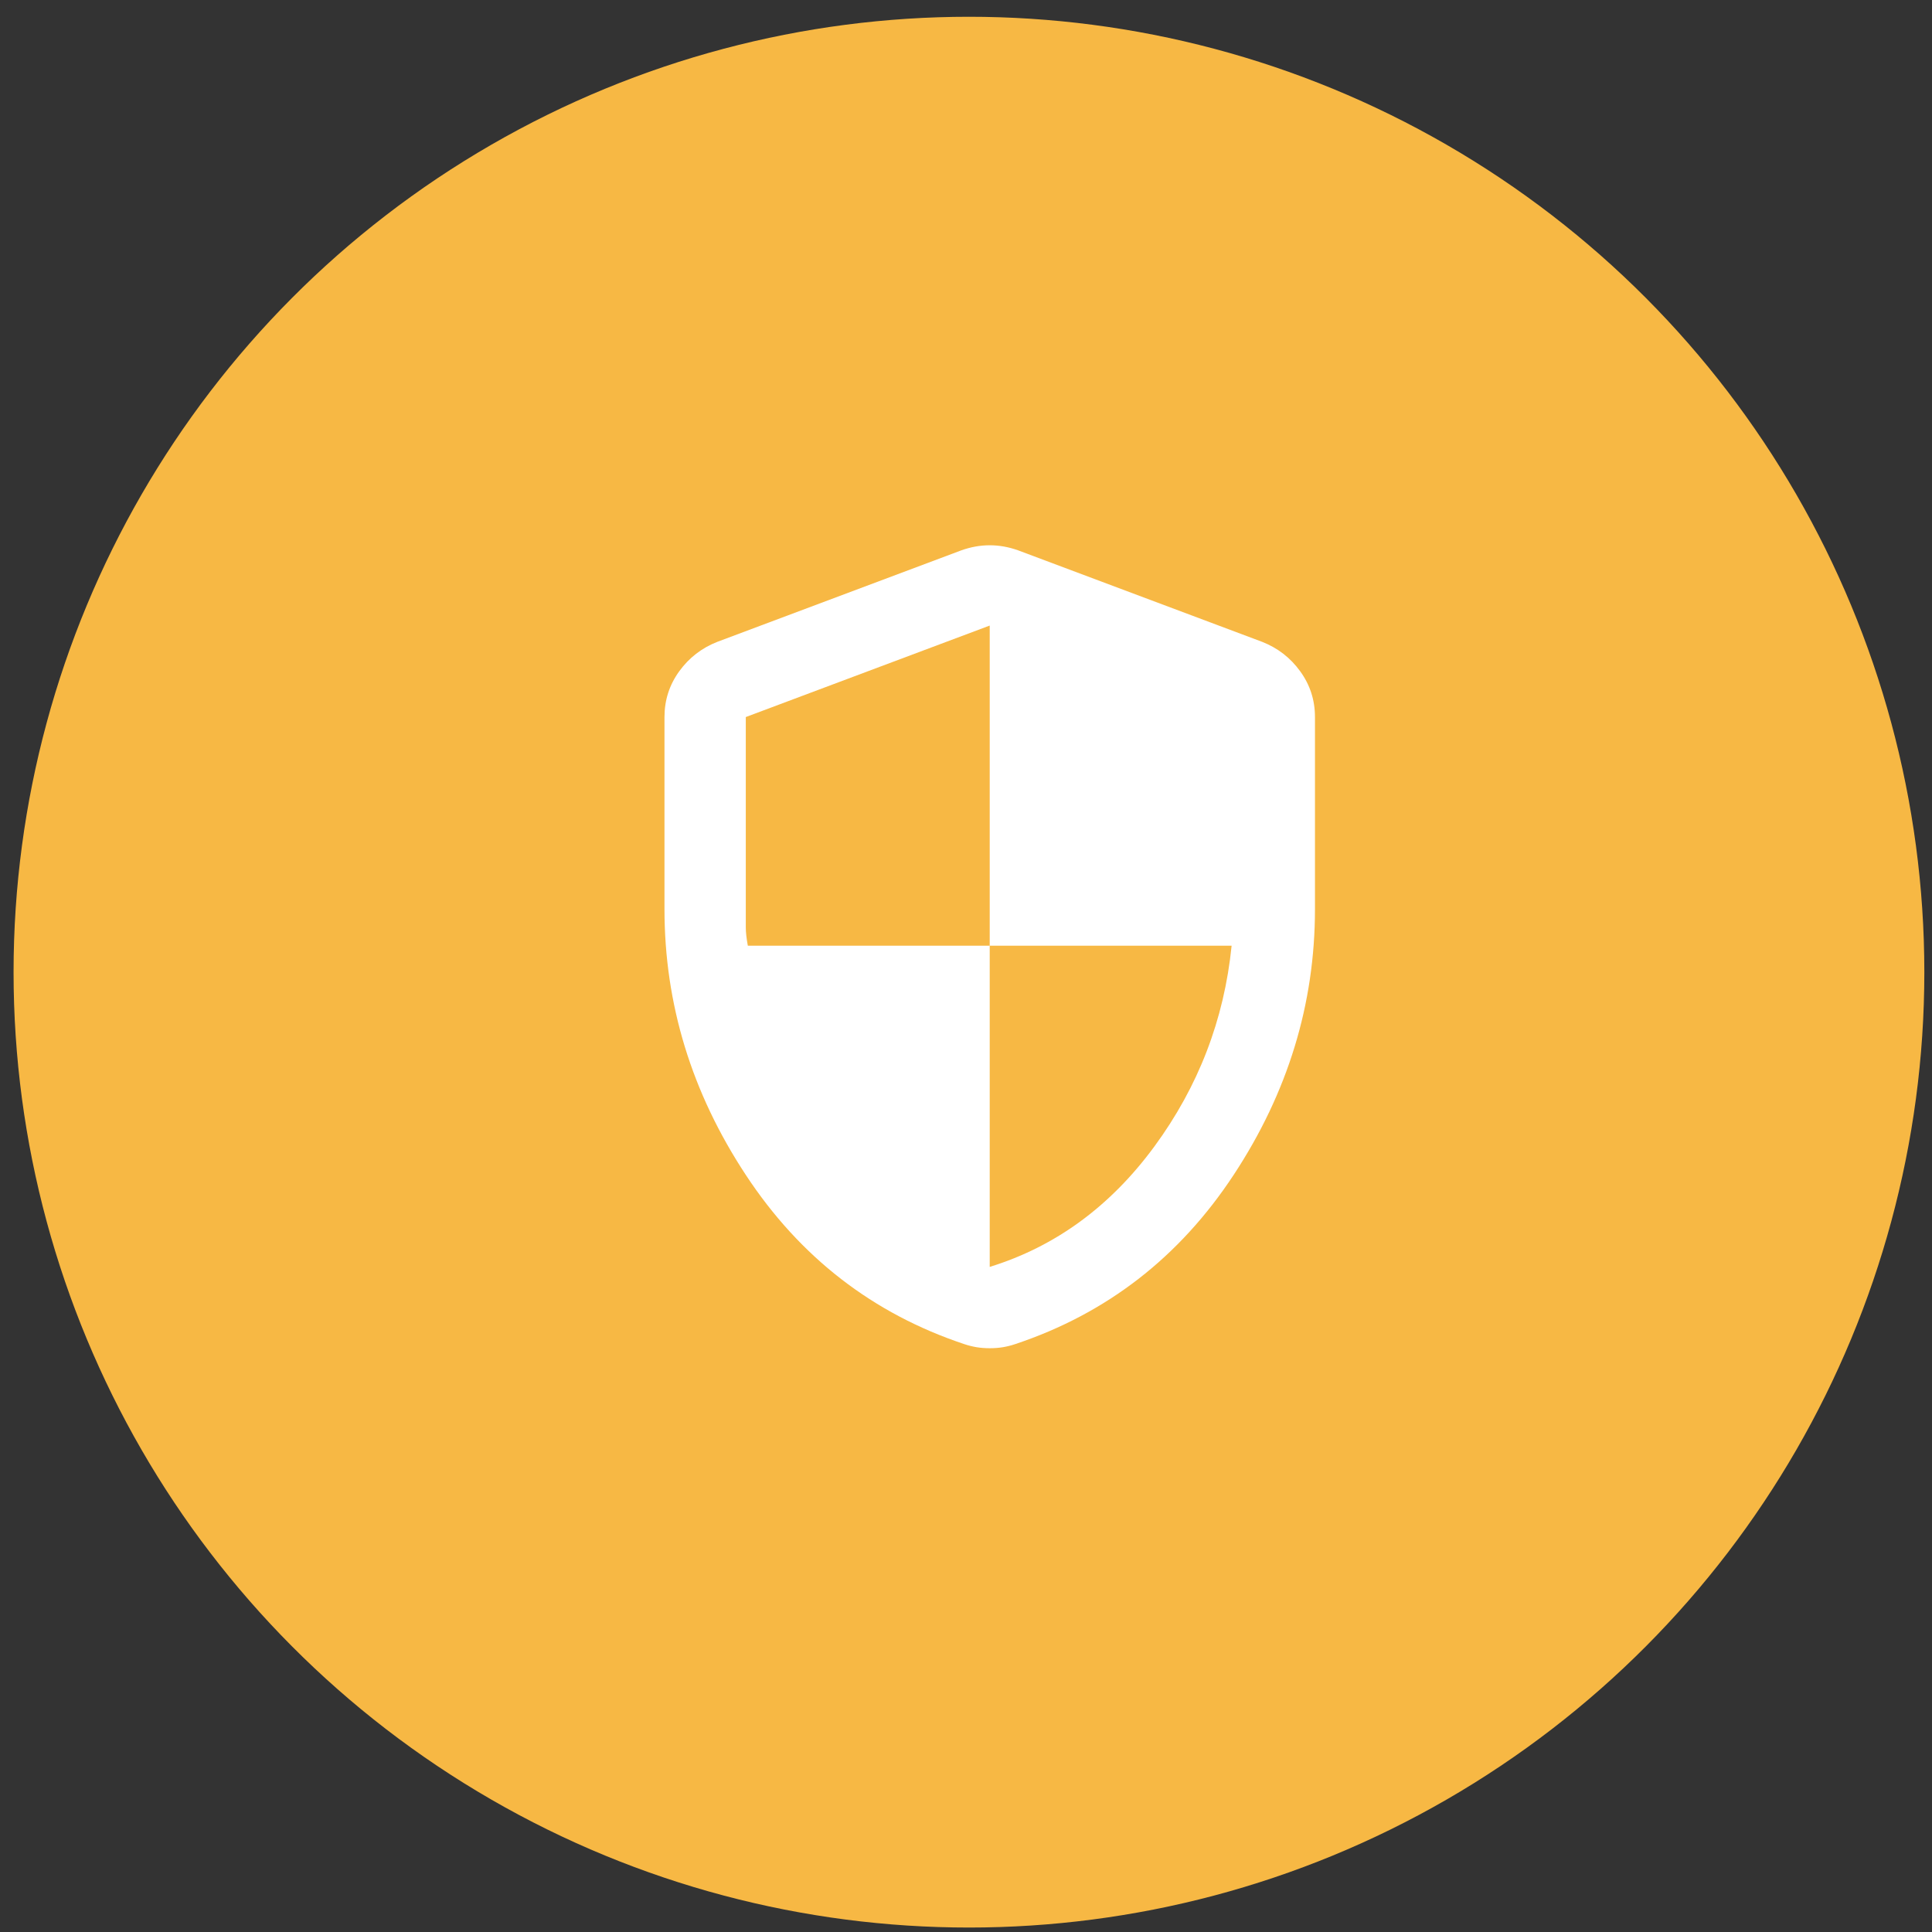
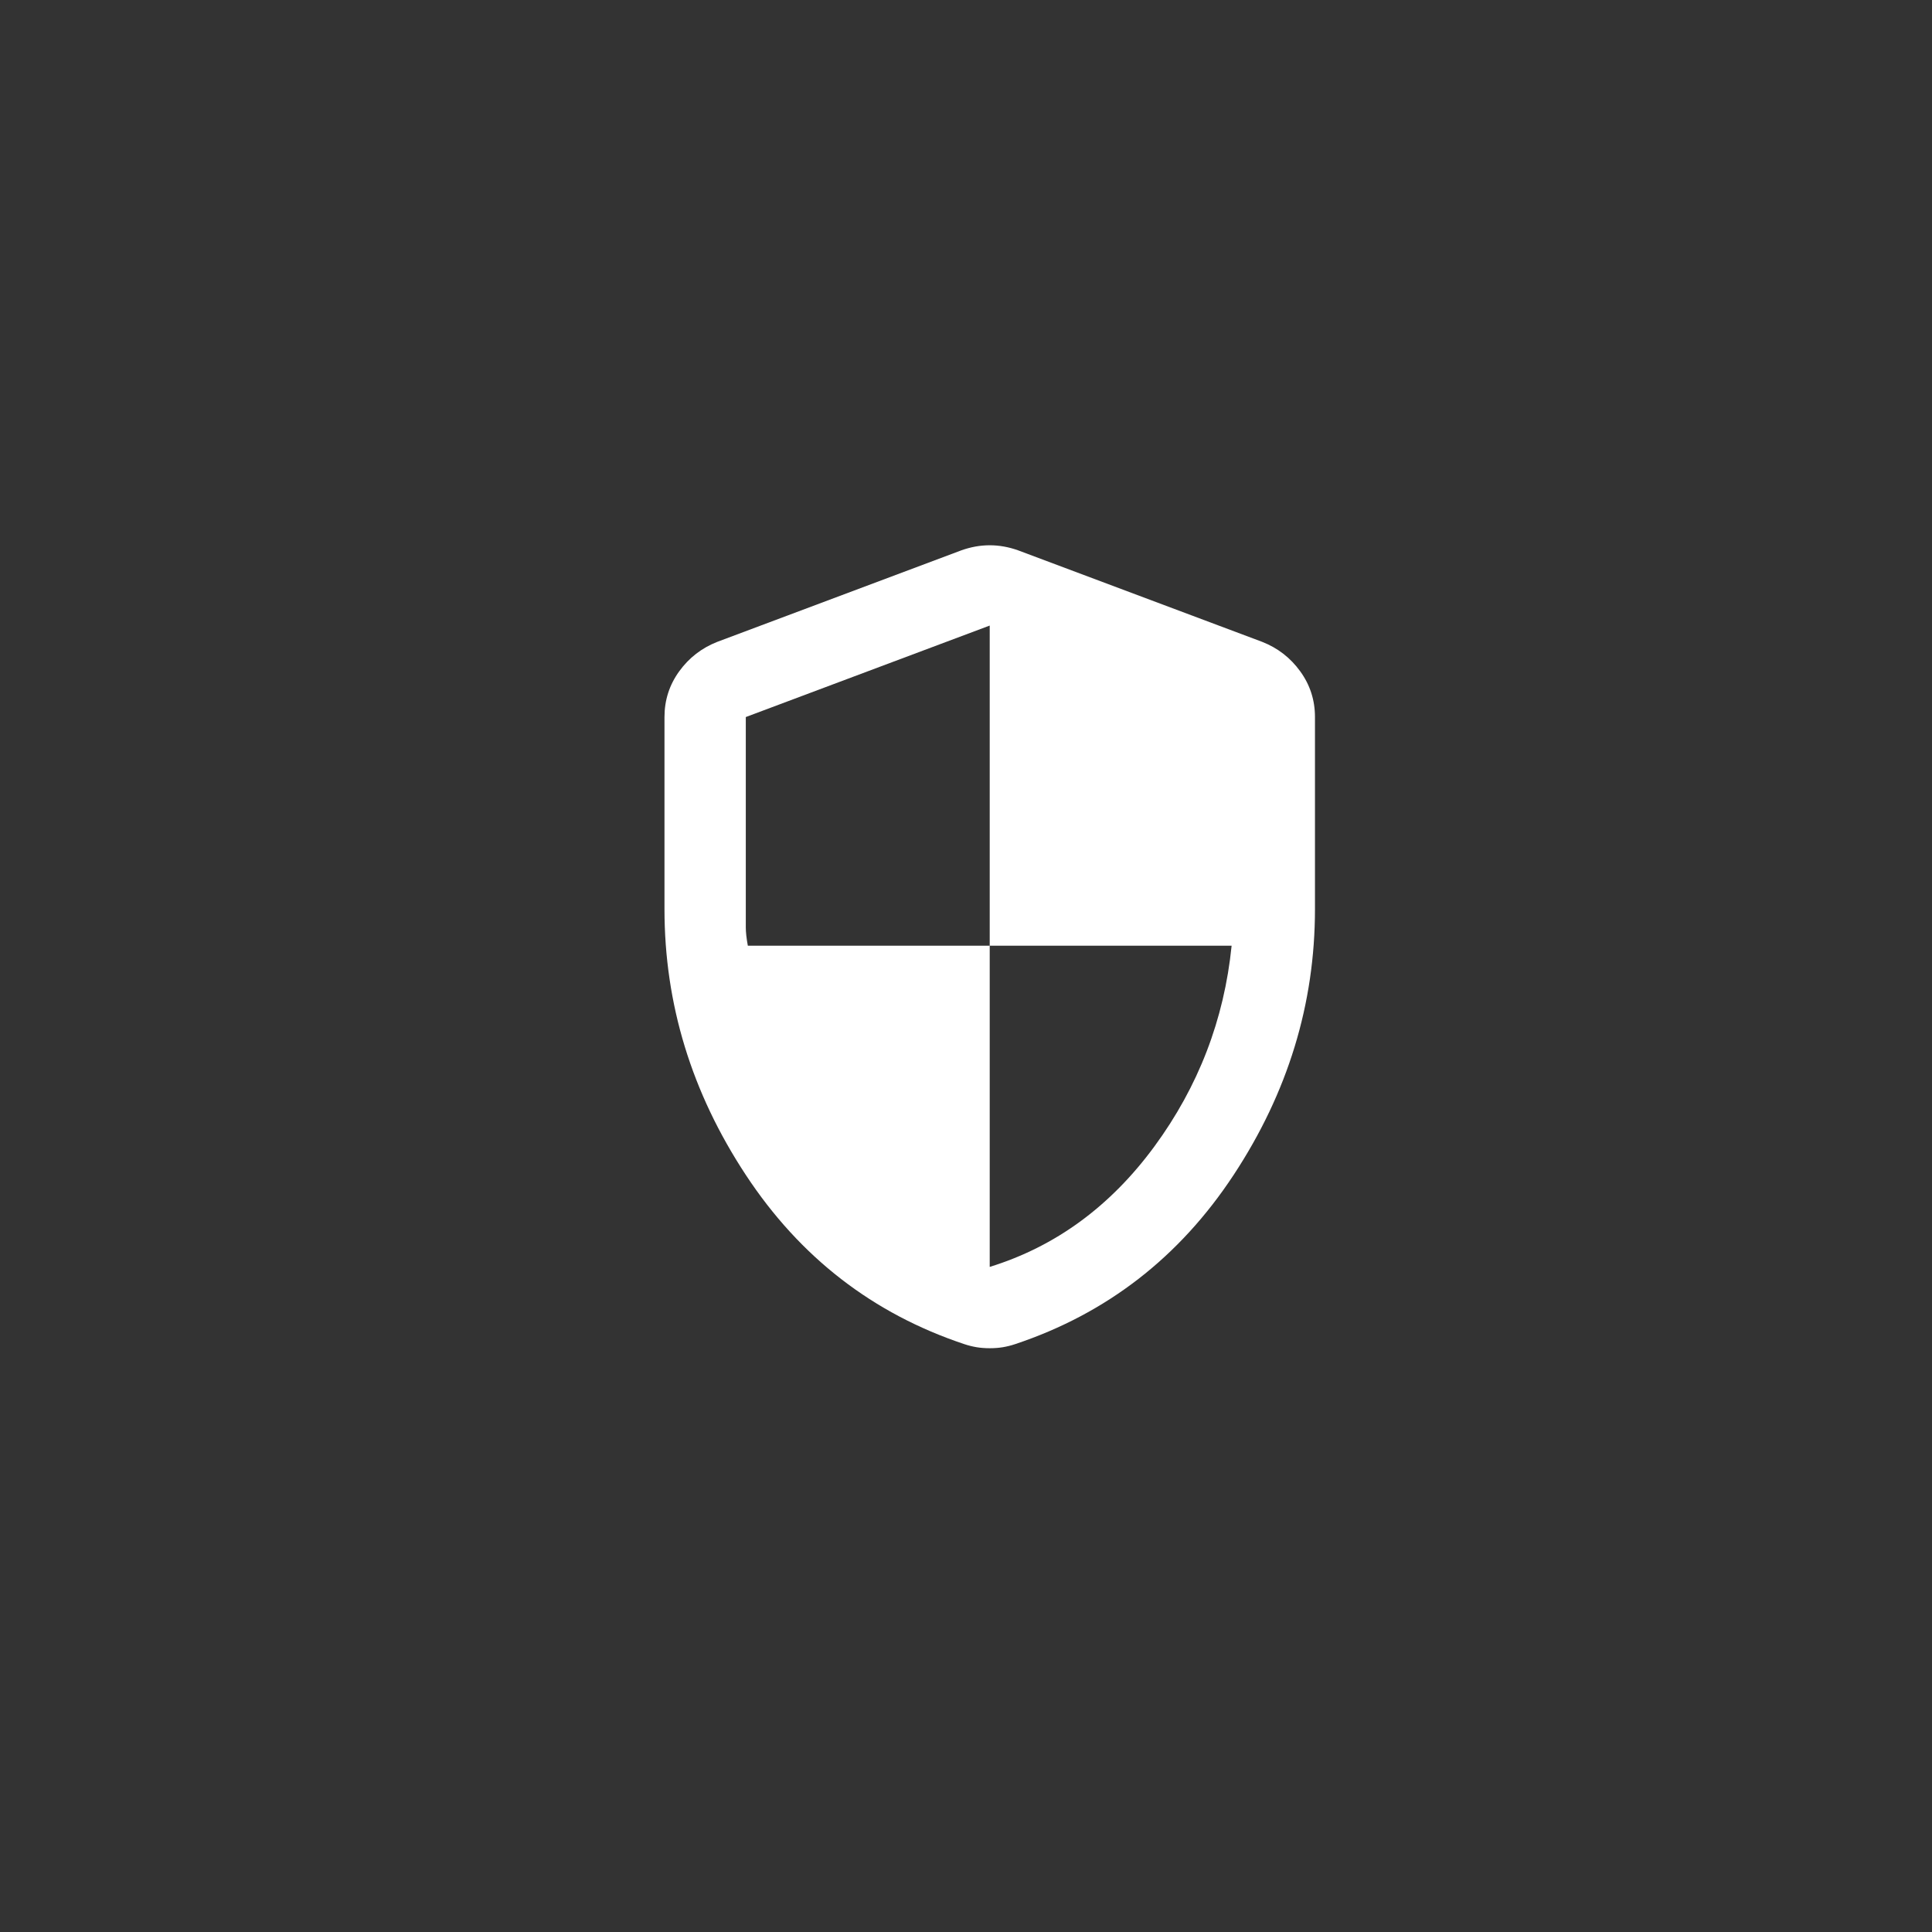
<svg xmlns="http://www.w3.org/2000/svg" width="91" height="91" viewBox="0 0 91 91" fill="none">
  <rect x="0" y="0" width="91" height="91" fill="#333333" stroke="none" />
-   <circle cx="45.639" cy="45.79" r="45" fill="#F7B844" />
  <path d="M46.617 59.673C49.713 58.715 52.298 56.824 54.373 54C56.447 51.175 57.66 48.024 58.011 44.545H46.617V29.465L35.128 33.774V43.684C35.128 43.907 35.16 44.194 35.224 44.545H46.617V59.673ZM46.617 63.503C46.394 63.503 46.187 63.487 45.995 63.455C45.804 63.423 45.612 63.375 45.421 63.311C41.112 61.875 37.681 59.218 35.128 55.34C32.575 51.463 31.298 47.29 31.298 42.822V33.774C31.298 32.976 31.53 32.258 31.992 31.62C32.455 30.981 33.054 30.519 33.788 30.231L45.277 25.923C45.724 25.763 46.171 25.683 46.617 25.683C47.064 25.683 47.511 25.763 47.958 25.923L59.447 30.231C60.181 30.519 60.78 30.981 61.242 31.62C61.705 32.258 61.937 32.976 61.937 33.774V42.822C61.937 47.29 60.66 51.463 58.107 55.34C55.554 59.218 52.123 61.875 47.814 63.311C47.623 63.375 47.431 63.423 47.24 63.455C47.048 63.487 46.841 63.503 46.617 63.503Z" fill="white" />
</svg>